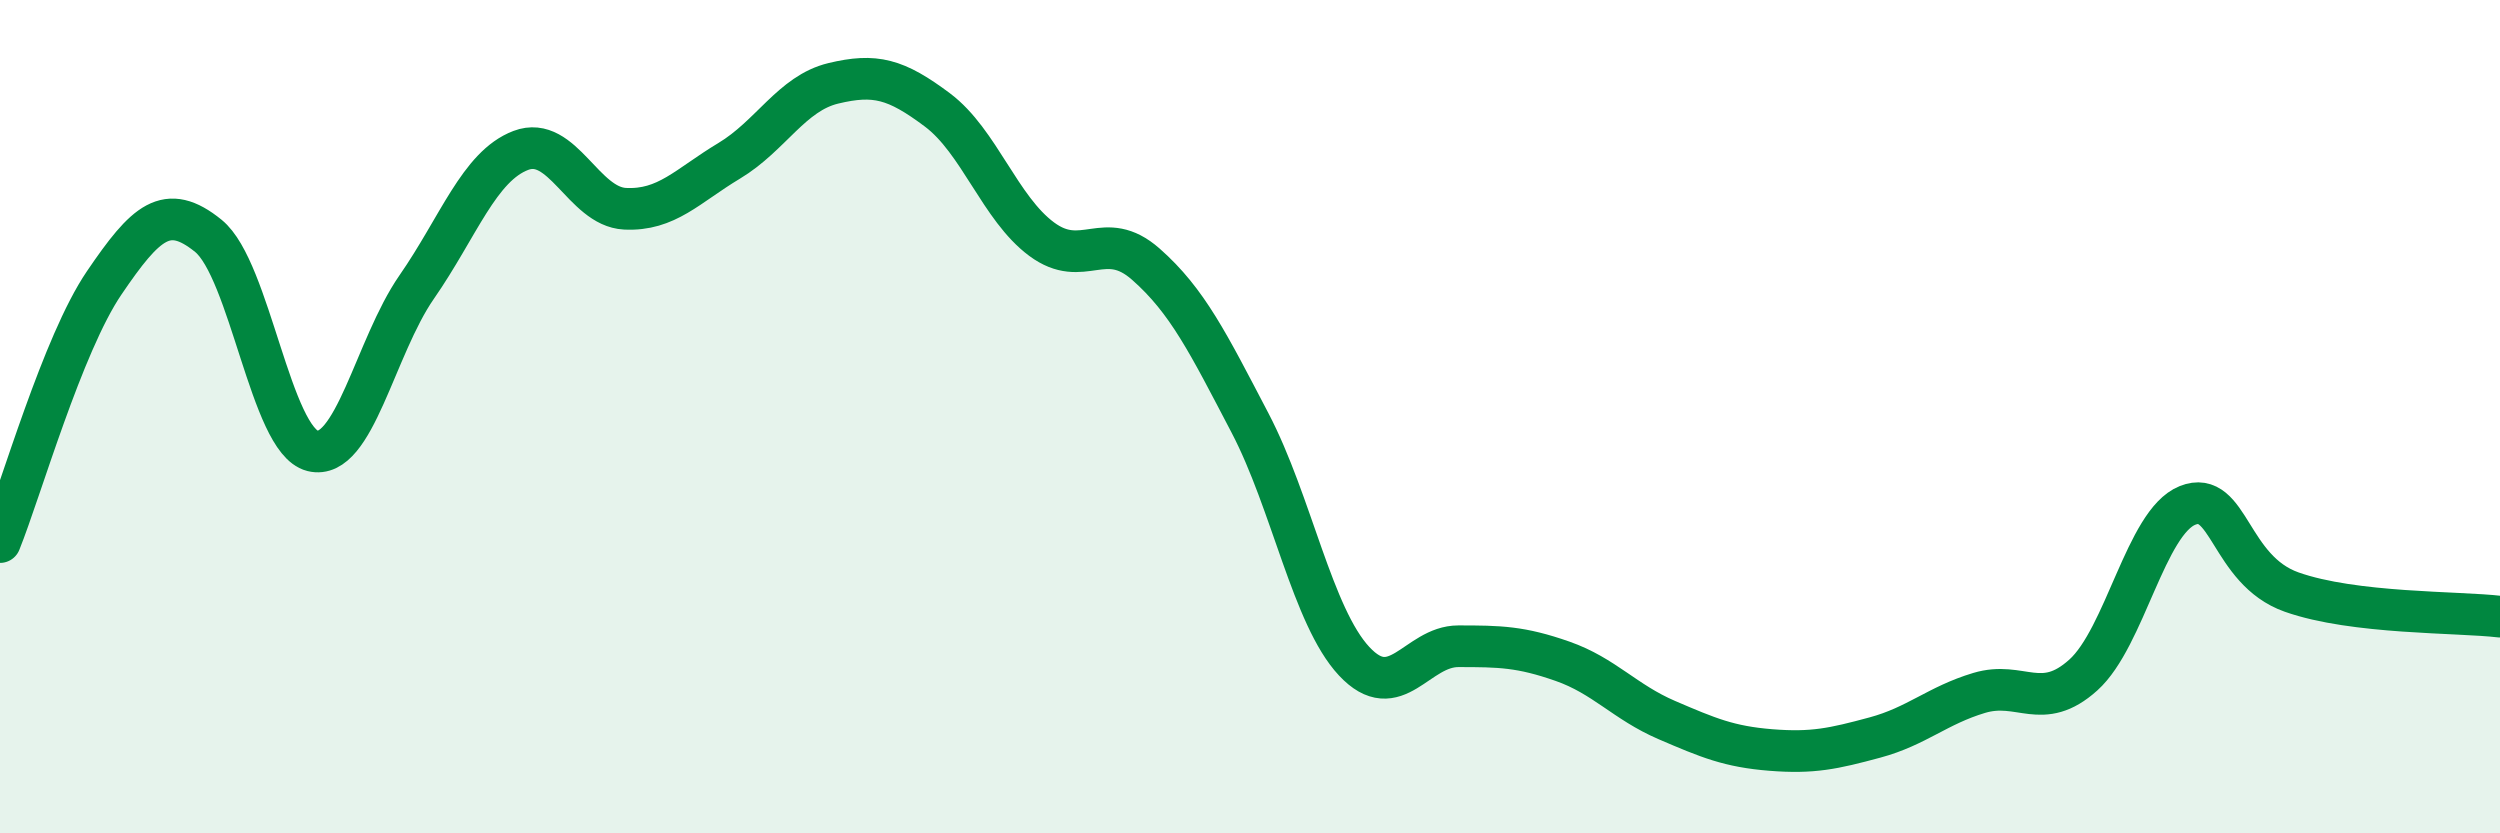
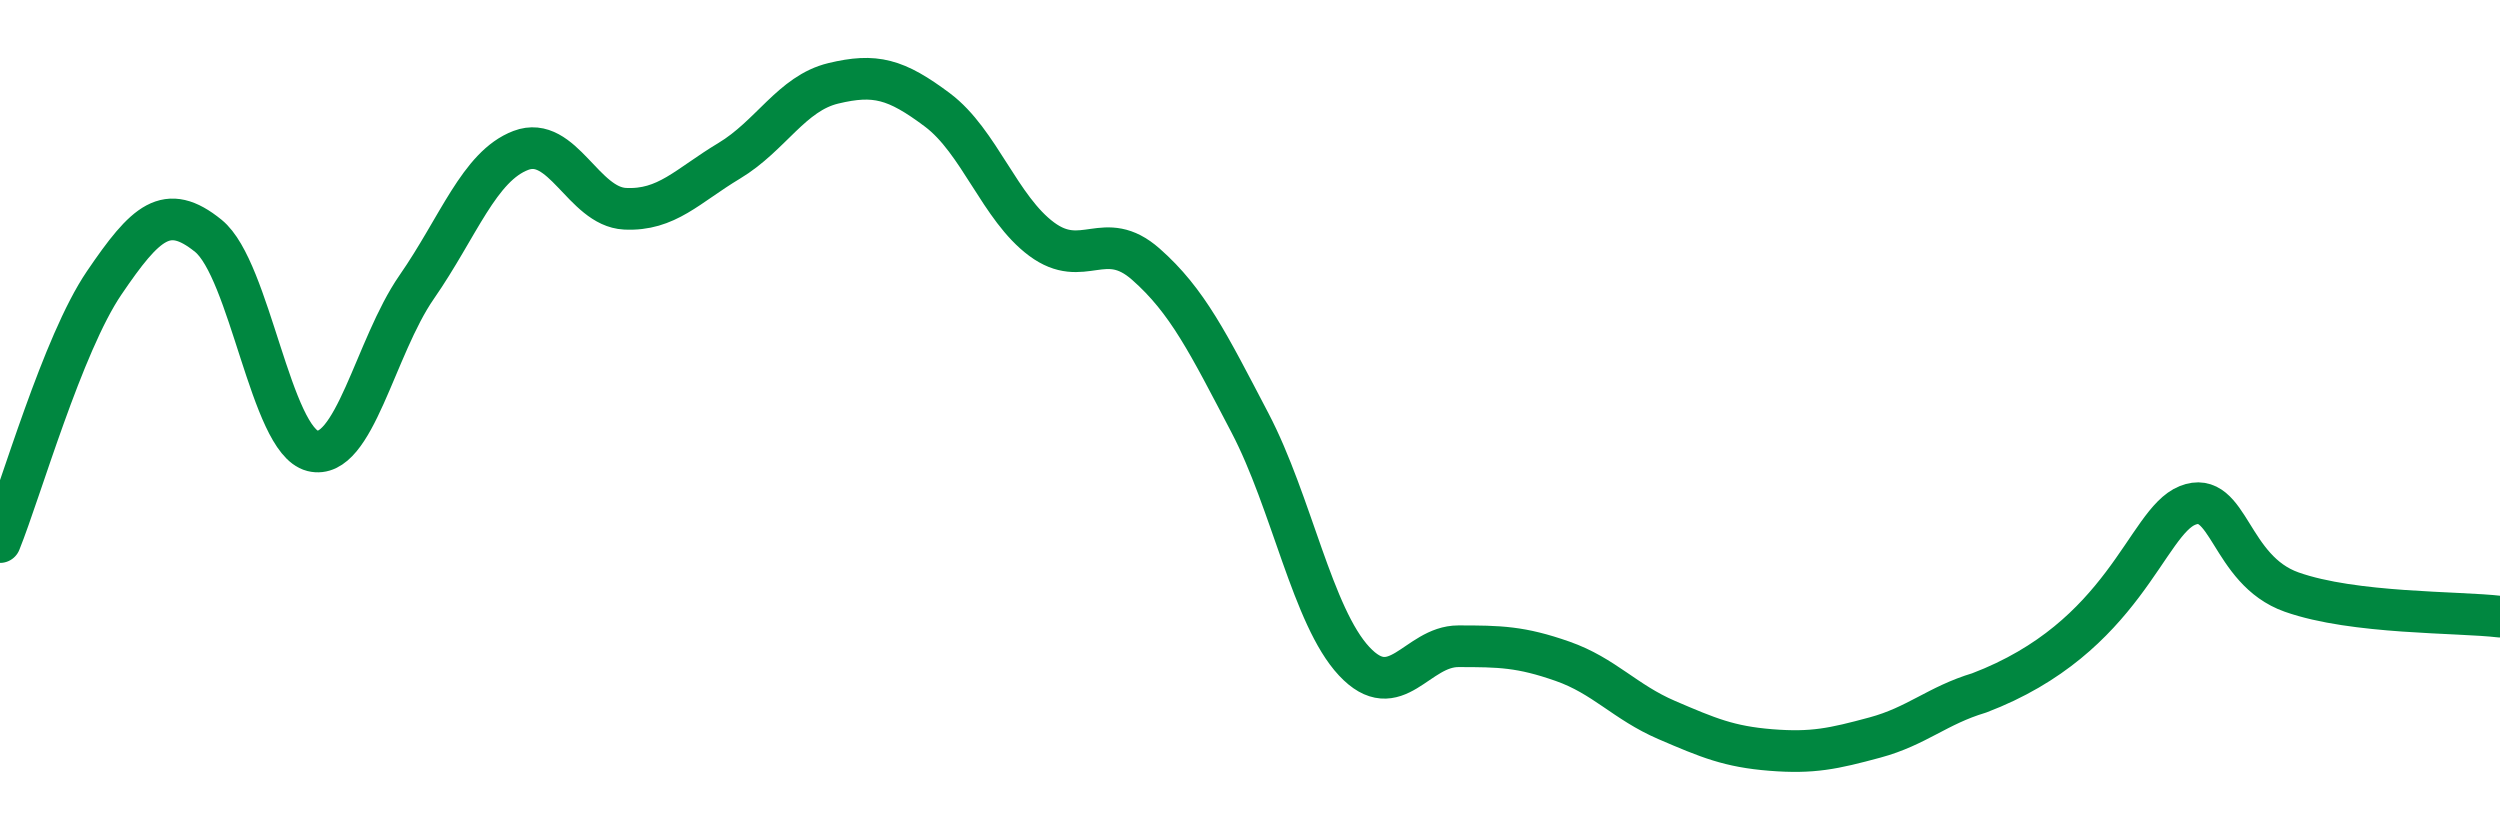
<svg xmlns="http://www.w3.org/2000/svg" width="60" height="20" viewBox="0 0 60 20">
-   <path d="M 0,13.01 C 0.5,11.77 1.5,8.26 2.5,6.79 C 3.5,5.32 4,4.85 5,5.66 C 6,6.47 6.5,10.57 7.5,10.82 C 8.5,11.07 9,8.33 10,6.89 C 11,5.45 11.5,3.99 12.5,3.61 C 13.5,3.23 14,4.96 15,5.01 C 16,5.06 16.5,4.46 17.5,3.86 C 18.5,3.26 19,2.24 20,2 C 21,1.76 21.5,1.89 22.5,2.64 C 23.5,3.39 24,5 25,5.74 C 26,6.48 26.5,5.46 27.5,6.34 C 28.5,7.22 29,8.24 30,10.15 C 31,12.06 31.5,14.8 32.5,15.87 C 33.5,16.94 34,15.51 35,15.51 C 36,15.51 36.5,15.52 37.5,15.87 C 38.5,16.22 39,16.85 40,17.28 C 41,17.71 41.5,17.92 42.5,18 C 43.5,18.08 44,17.97 45,17.7 C 46,17.43 46.5,16.93 47.5,16.63 C 48.5,16.33 49,17.1 50,16.2 C 51,15.3 51.5,12.53 52.5,12.13 C 53.5,11.73 53.5,13.68 55,14.21 C 56.5,14.74 59,14.68 60,14.8L60 20L0 20Z" fill="#008740" opacity="0.1" stroke-linecap="round" stroke-linejoin="round" />
-   <path d="M 0,13.01 C 0.5,11.77 1.5,8.26 2.5,6.79 C 3.5,5.32 4,4.85 5,5.66 C 6,6.47 6.5,10.57 7.5,10.82 C 8.5,11.07 9,8.33 10,6.89 C 11,5.45 11.5,3.99 12.5,3.61 C 13.5,3.23 14,4.96 15,5.01 C 16,5.06 16.5,4.46 17.5,3.86 C 18.5,3.26 19,2.24 20,2 C 21,1.76 21.5,1.89 22.5,2.64 C 23.5,3.39 24,5 25,5.74 C 26,6.48 26.5,5.46 27.5,6.34 C 28.5,7.22 29,8.24 30,10.15 C 31,12.06 31.5,14.8 32.5,15.87 C 33.5,16.94 34,15.51 35,15.51 C 36,15.51 36.5,15.52 37.5,15.87 C 38.5,16.22 39,16.85 40,17.28 C 41,17.71 41.5,17.92 42.5,18 C 43.5,18.08 44,17.97 45,17.7 C 46,17.43 46.5,16.93 47.5,16.63 C 48.5,16.33 49,17.1 50,16.2 C 51,15.3 51.5,12.53 52.5,12.13 C 53.5,11.73 53.5,13.68 55,14.21 C 56.5,14.74 59,14.68 60,14.8" stroke="#008740" stroke-width="1" fill="none" stroke-linecap="round" stroke-linejoin="round" />
+   <path d="M 0,13.01 C 0.5,11.77 1.5,8.26 2.5,6.79 C 3.5,5.32 4,4.85 5,5.66 C 6,6.47 6.5,10.57 7.5,10.82 C 8.5,11.07 9,8.33 10,6.89 C 11,5.45 11.5,3.99 12.5,3.61 C 13.5,3.23 14,4.96 15,5.01 C 16,5.06 16.5,4.46 17.5,3.86 C 18.5,3.26 19,2.24 20,2 C 21,1.76 21.5,1.89 22.5,2.64 C 23.5,3.39 24,5 25,5.74 C 26,6.48 26.5,5.46 27.5,6.34 C 28.5,7.22 29,8.24 30,10.15 C 31,12.06 31.5,14.8 32.5,15.87 C 33.5,16.94 34,15.51 35,15.51 C 36,15.51 36.5,15.52 37.5,15.87 C 38.5,16.22 39,16.85 40,17.28 C 41,17.71 41.5,17.92 42.5,18 C 43.5,18.08 44,17.97 45,17.7 C 46,17.43 46.5,16.93 47.5,16.63 C 51,15.3 51.5,12.53 52.5,12.13 C 53.5,11.73 53.5,13.68 55,14.21 C 56.5,14.74 59,14.68 60,14.8" stroke="#008740" stroke-width="1" fill="none" stroke-linecap="round" stroke-linejoin="round" />
</svg>